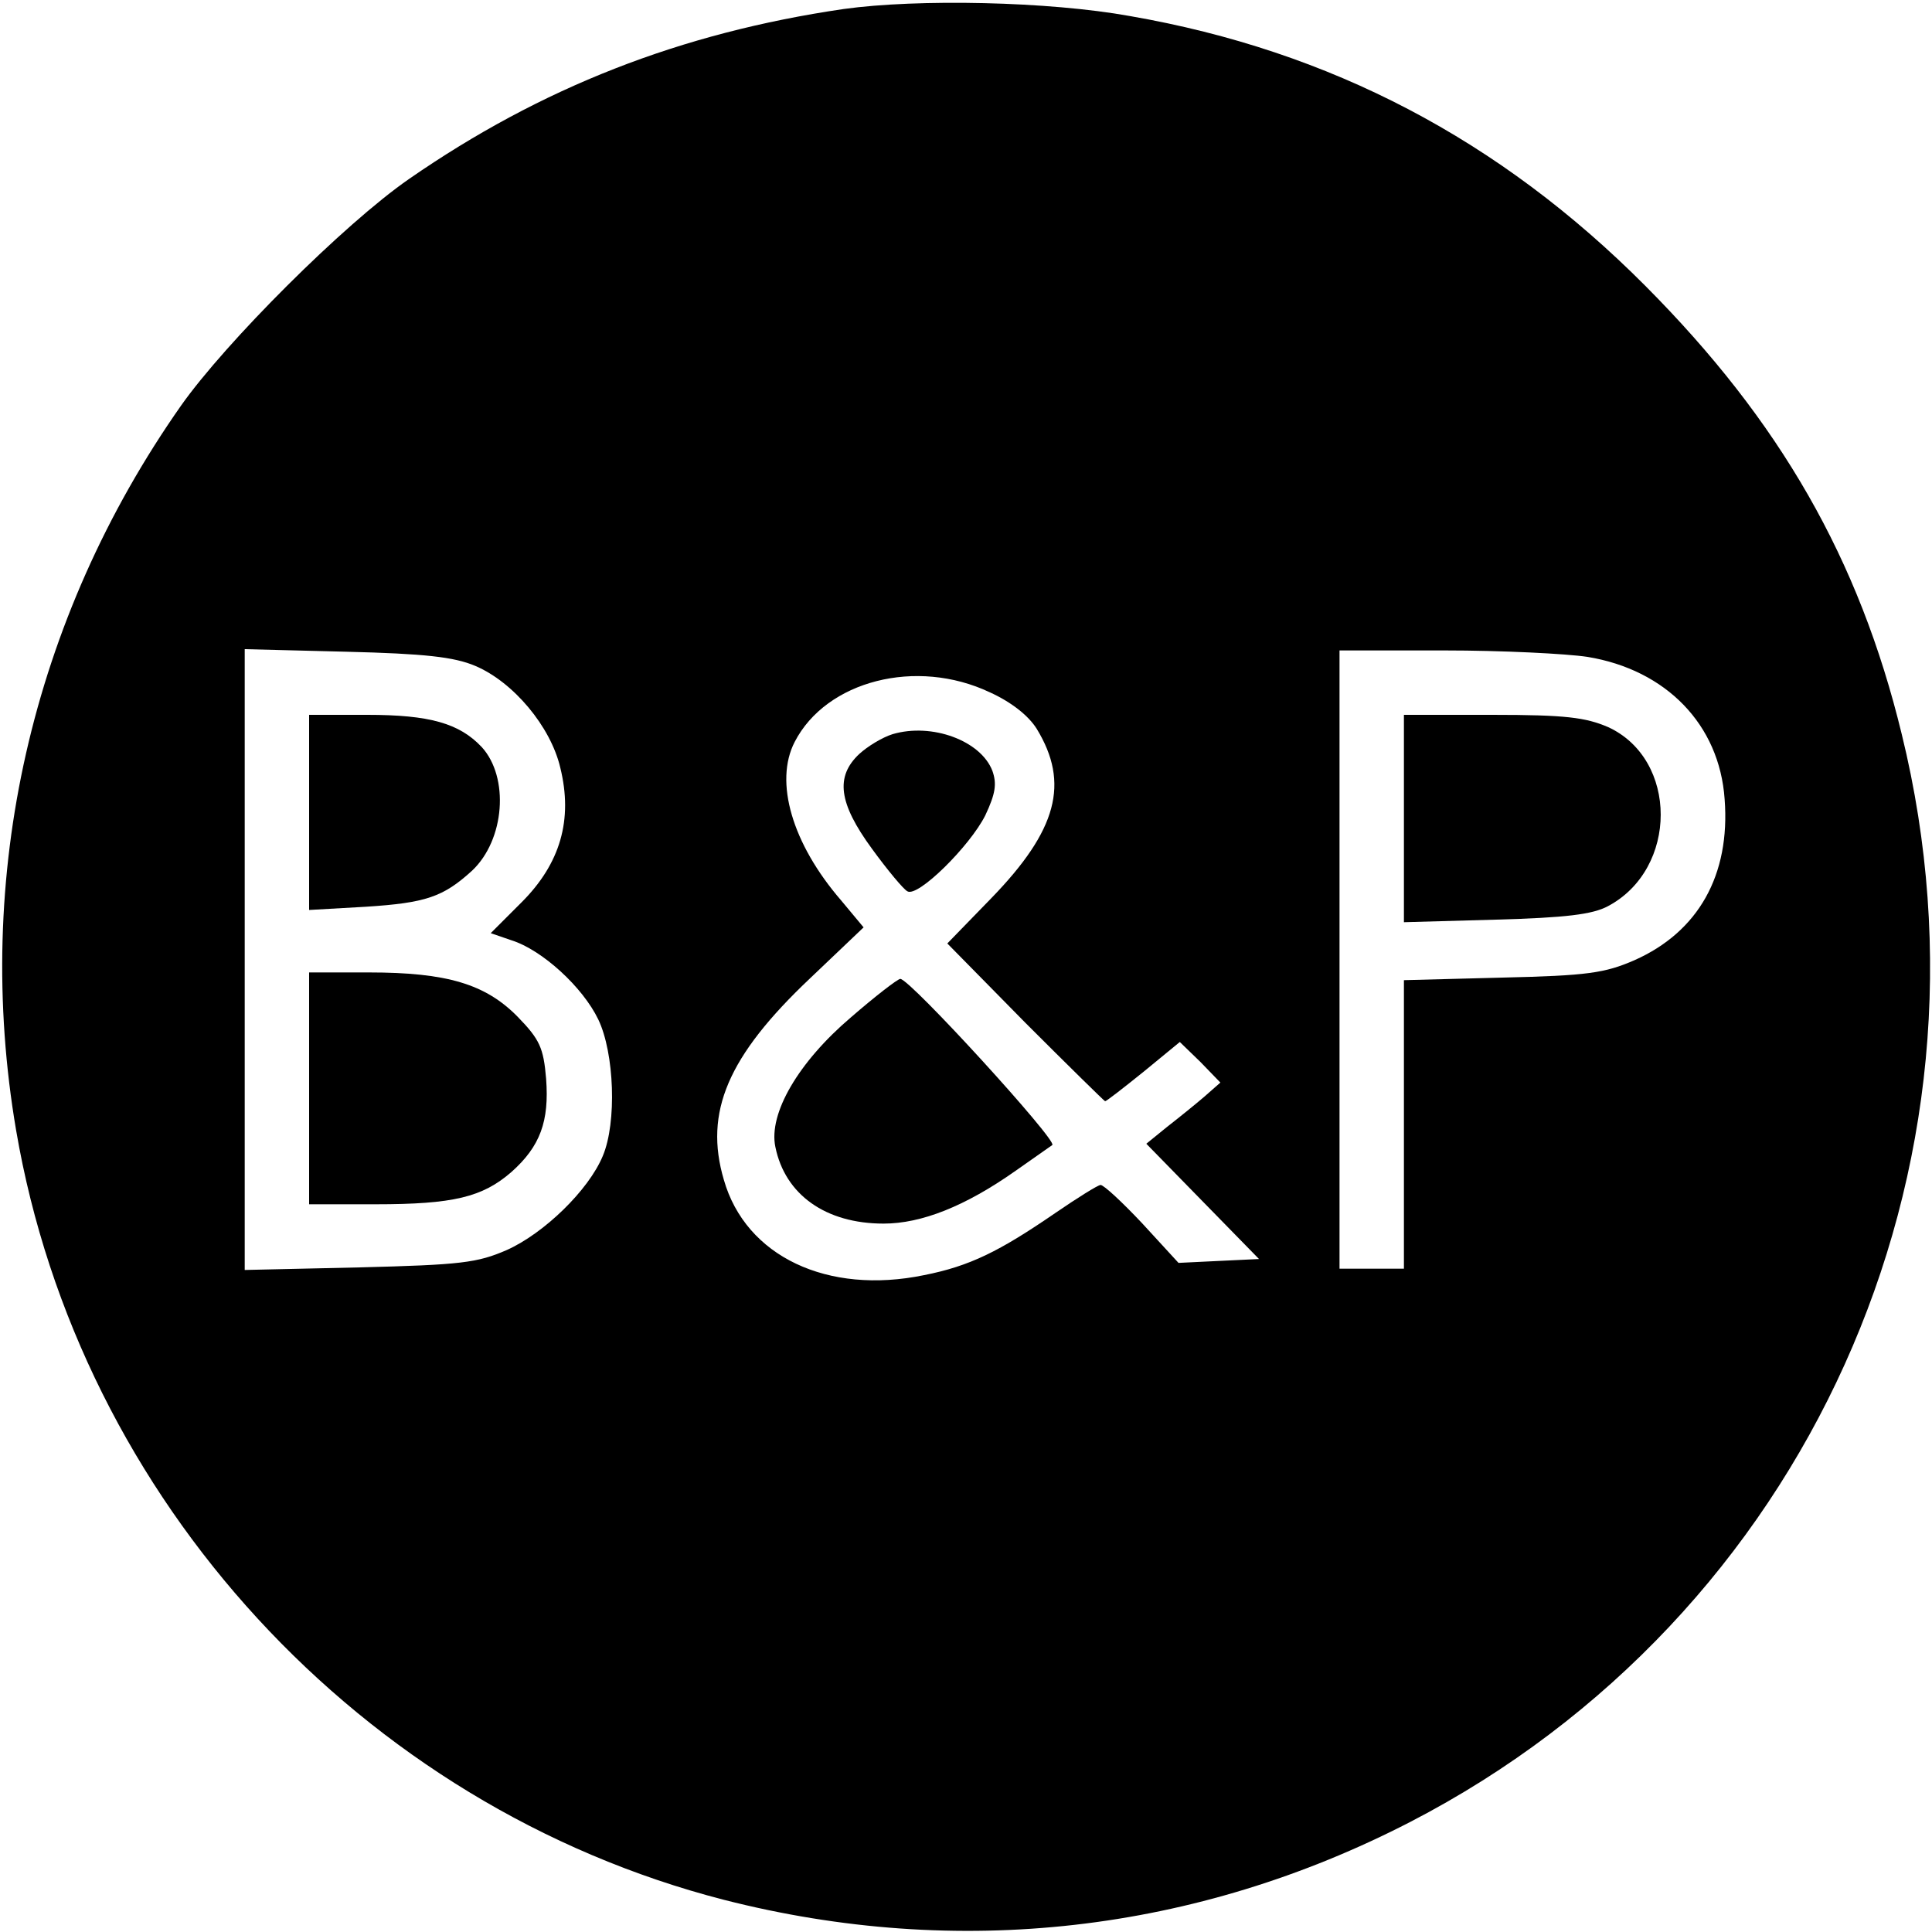
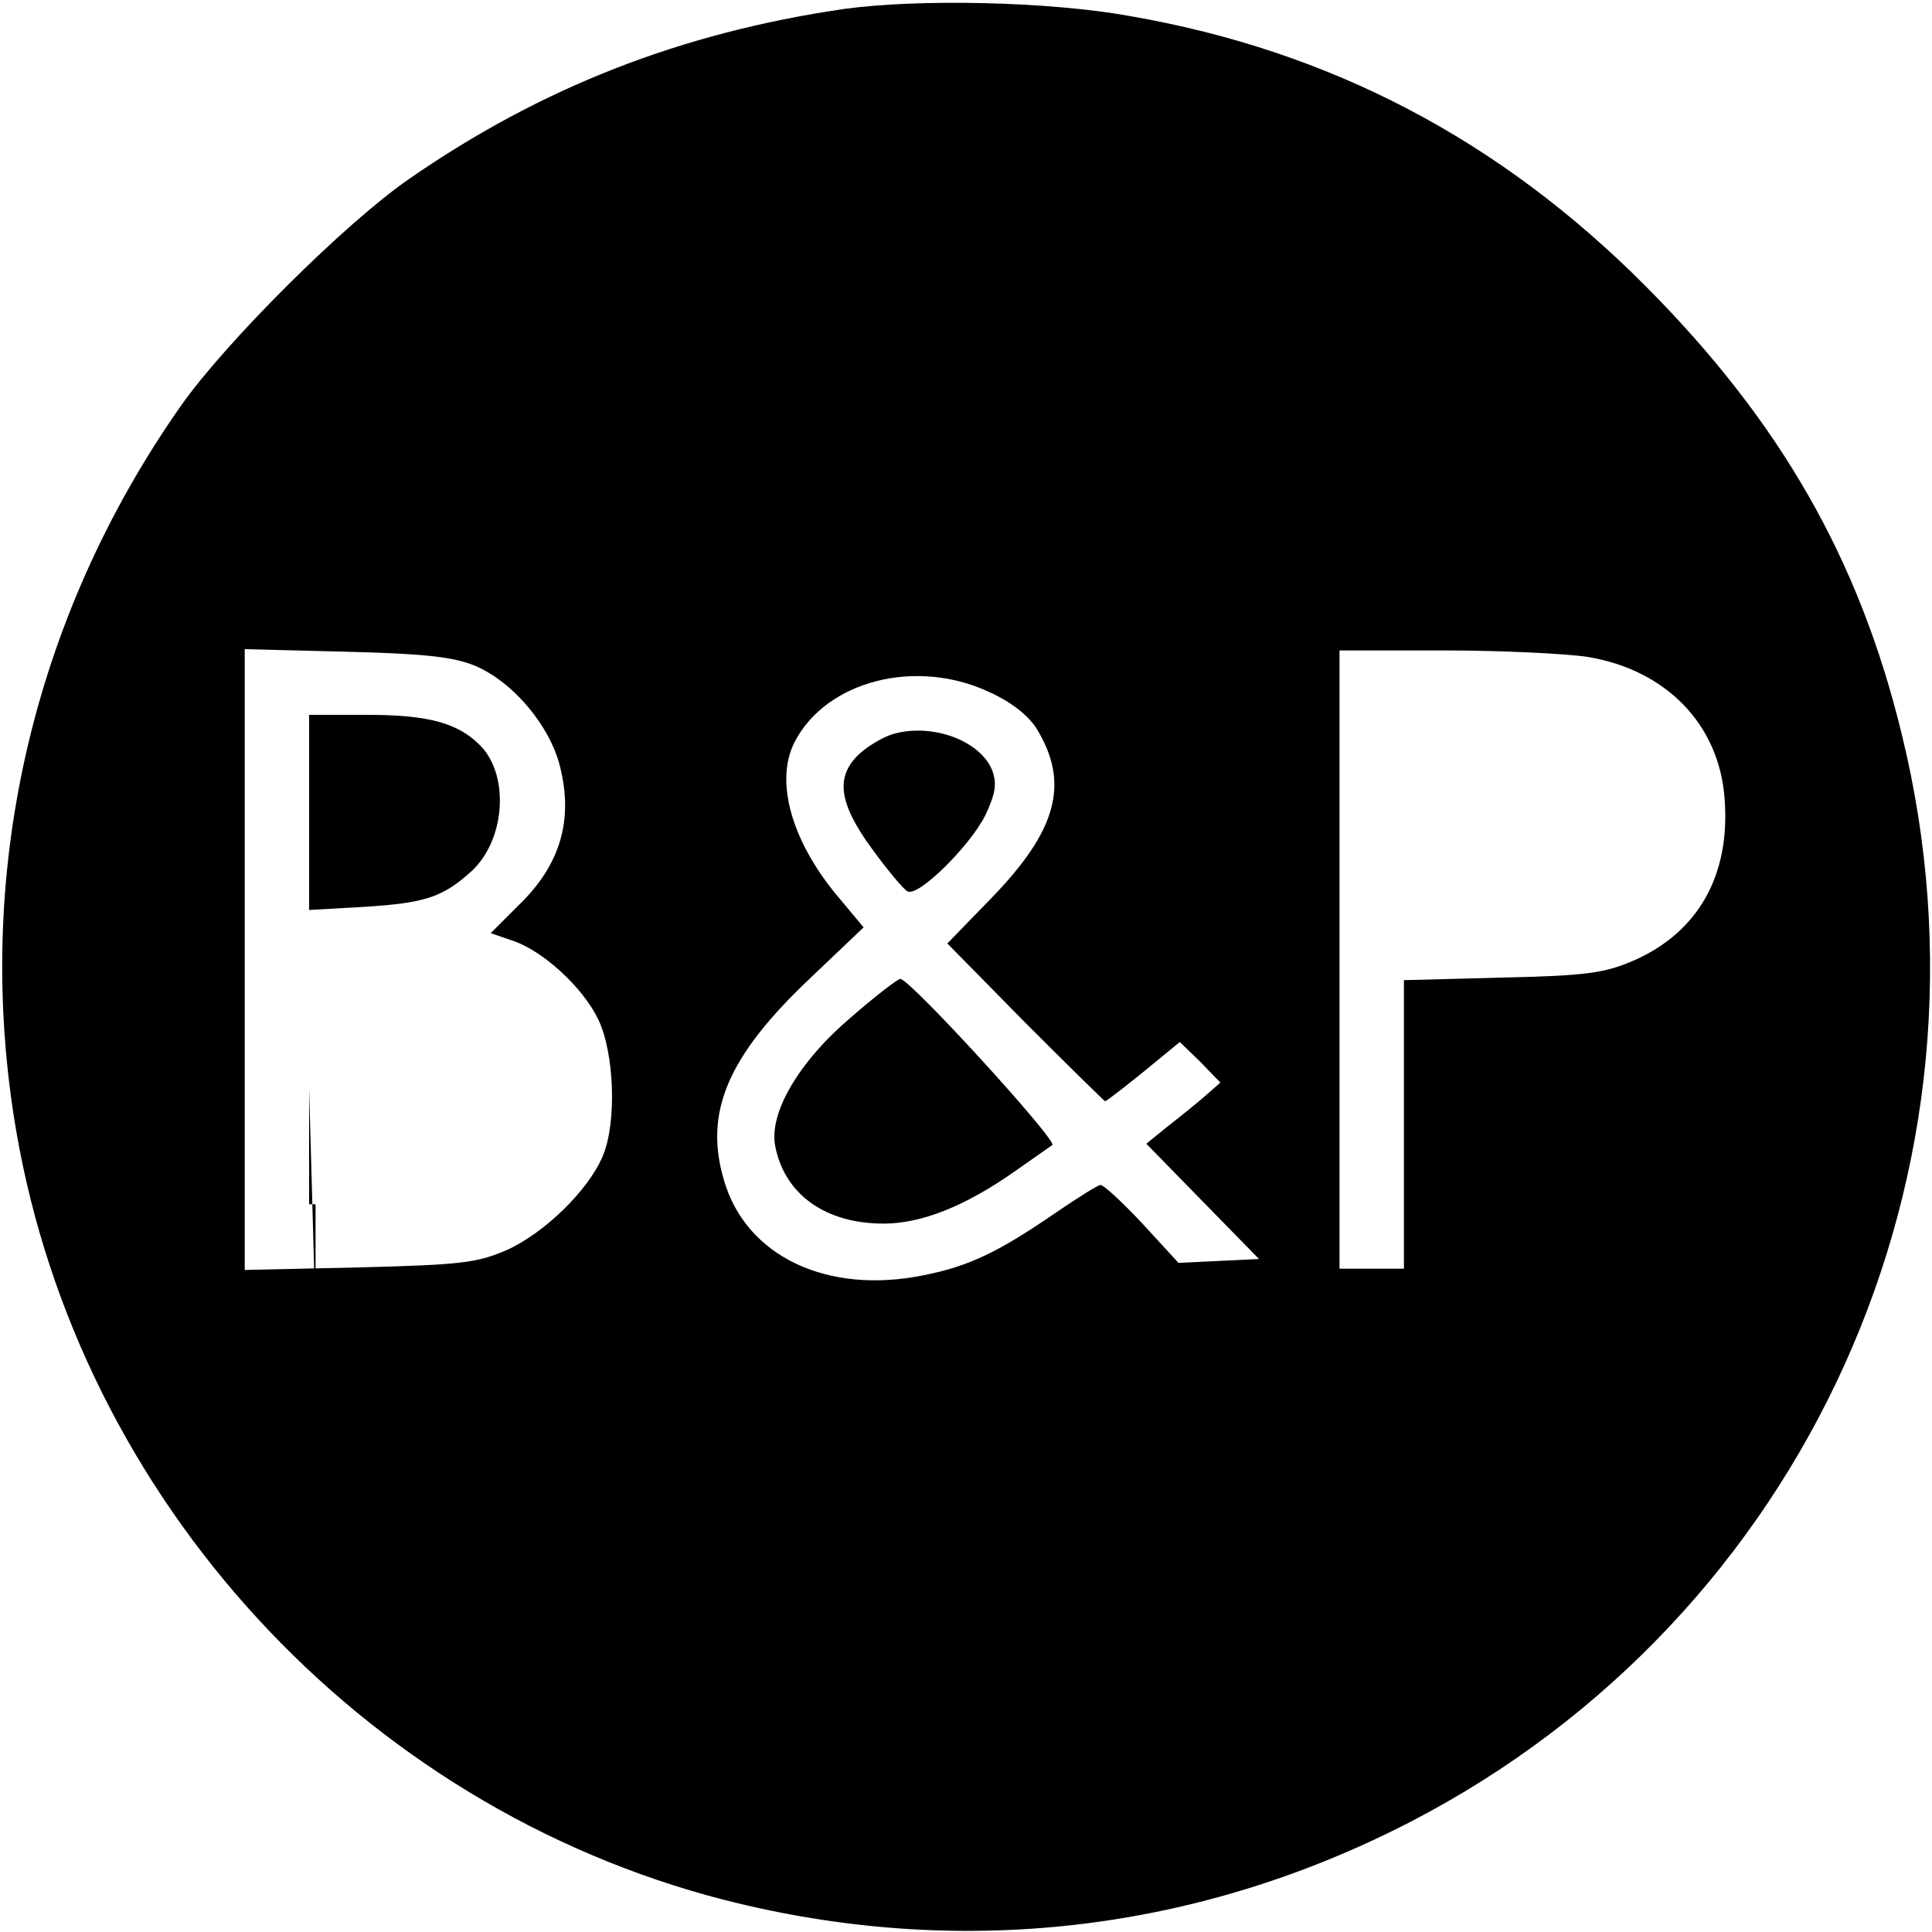
<svg xmlns="http://www.w3.org/2000/svg" version="1.0" width="300pt" height="300pt" viewBox="0 0 300 300" preserveAspectRatio="xMidYMid meet">
  <g transform="translate(0,300) scale(0.1,-0.1)" fill="#000000" stroke="none">
    <path d="M1310 2986 c-253 -37 -470 -122 -675 -264 -101 -70 -285 -254 -354 -352 -233 -332 -323 -732 -256 -1125 98 -574 536 -1050 1099 -1195 364 -93 733 -51 1066 121 615 318 929 1013 763 1689 -66 272 -189 486 -398 696 -226 227 -489 365 -800 419 -127 23 -330 27 -445 11z m-572 -1020 c59 -25 117 -94 132 -158 20 -81 0 -149 -60 -209 l-48 -48 32 -11 c48 -15 111 -73 135 -123 25 -52 29 -160 7 -212 -22 -53 -91 -120 -149 -146 -46 -20 -71 -23 -229 -27 l-178 -4 0 482 0 482 158 -4 c121 -3 167 -8 200 -22z m1727 14 c122 -20 205 -105 213 -221 9 -118 -41 -206 -140 -250 -46 -20 -73 -24 -205 -27 l-153 -4 0 -224 0 -224 -50 0 -50 0 0 480 0 480 163 0 c89 0 189 -5 222 -10z m-928 -55 c33 -15 60 -36 73 -57 51 -84 32 -157 -71 -263 l-68 -70 121 -123 c67 -67 123 -122 124 -122 2 0 29 21 60 46 l56 46 32 -31 31 -32 -25 -22 c-14 -12 -40 -33 -58 -47 l-32 -26 87 -89 88 -90 -63 -3 -62 -3 -56 61 c-31 33 -60 60 -65 60 -4 0 -36 -20 -71 -44 -86 -59 -132 -82 -203 -96 -150 -31 -277 29 -311 148 -31 105 6 192 134 313 l83 79 -35 42 c-76 88 -104 184 -72 246 49 95 189 131 303 77z" />
    <path d="M480 1739 l0 -152 88 5 c93 6 120 15 165 56 51 48 58 145 15 192 -35 37 -81 50 -178 50 l-90 0 0 -151z" />
-     <path d="M480 1310 l0 -180 103 0 c121 0 166 11 211 50 45 40 59 79 54 145 -4 48 -10 61 -44 96 -50 51 -110 69 -231 69 l-93 0 0 -180z" />
-     <path d="M2180 1729 l0 -161 143 4 c108 3 150 8 174 21 109 58 109 228 0 278 -35 15 -66 19 -179 19 l-138 0 0 -161z" />
+     <path d="M480 1310 l0 -180 103 0 l-93 0 0 -180z" />
    <path d="M1386 1860 c-16 -5 -39 -19 -52 -31 -37 -35 -32 -76 20 -147 24 -33 49 -63 55 -66 16 -10 97 70 121 118 16 34 18 49 11 69 -18 47 -94 75 -155 57z" />
    <path d="M1321 1420 c-81 -69 -128 -149 -117 -201 15 -74 78 -119 168 -119 59 0 127 27 205 82 26 18 51 36 57 40 9 6 -221 258 -236 258 -4 0 -39 -27 -77 -60z" />
  </g>
</svg>